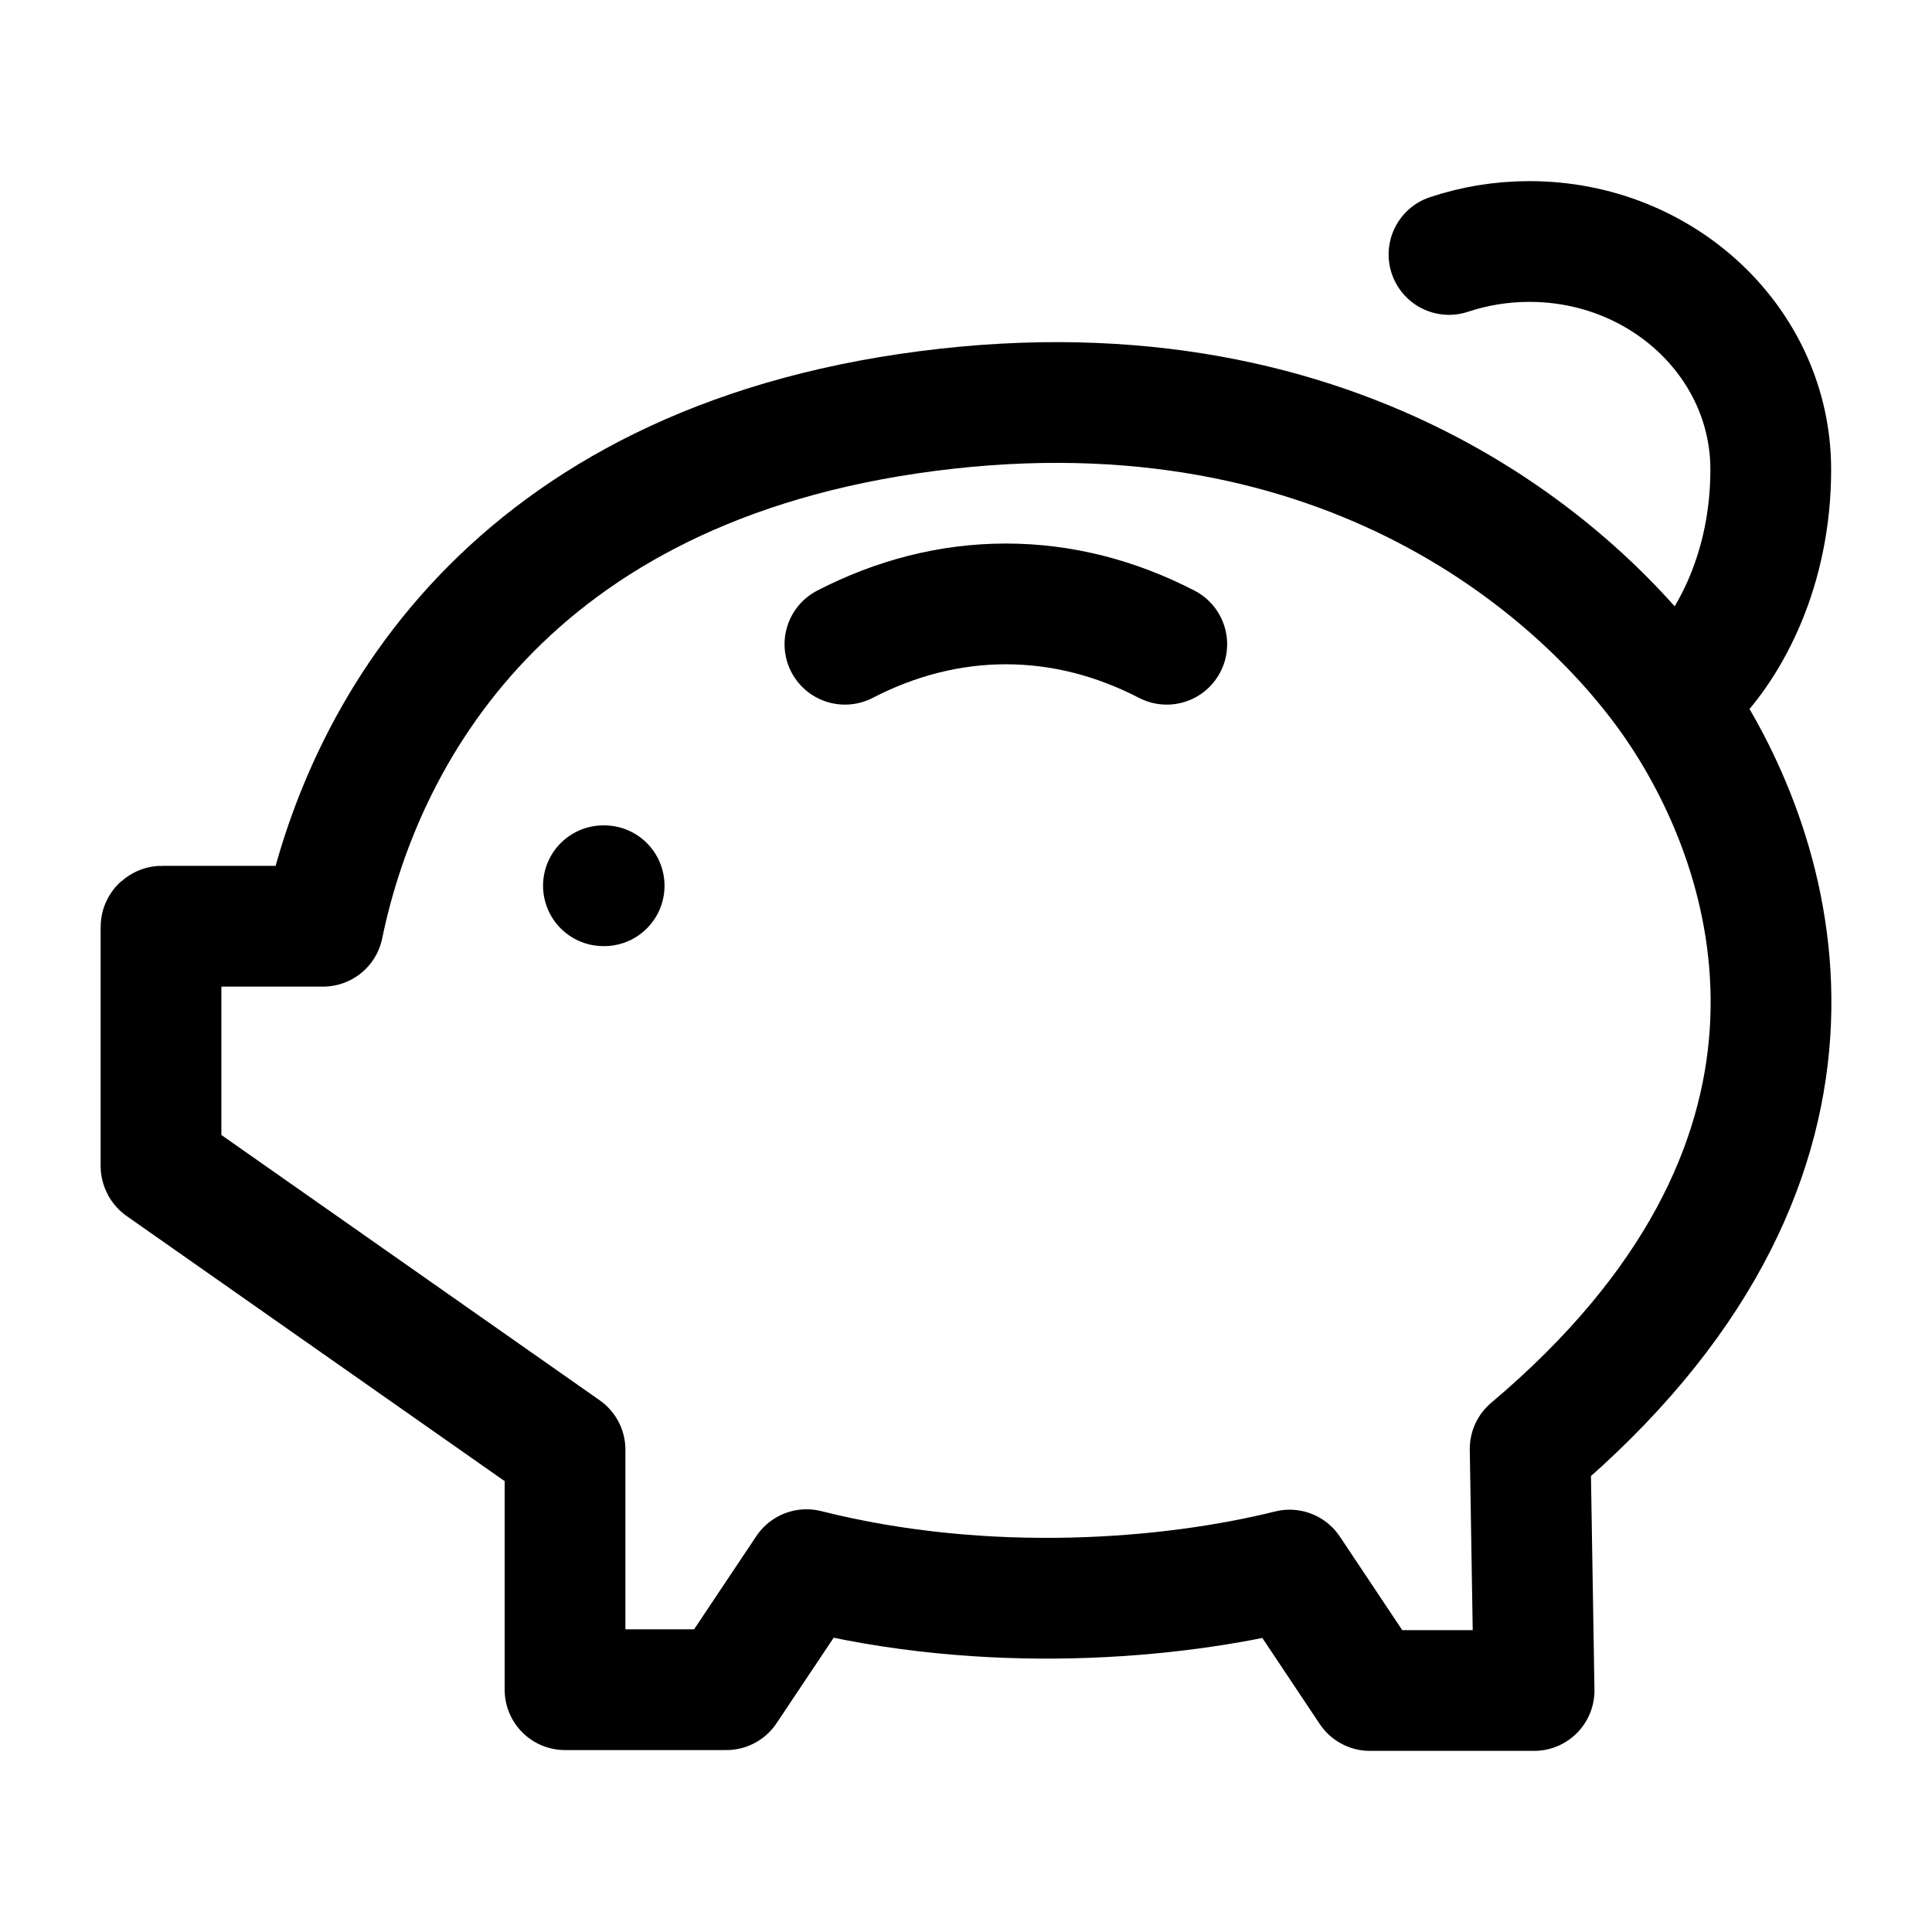
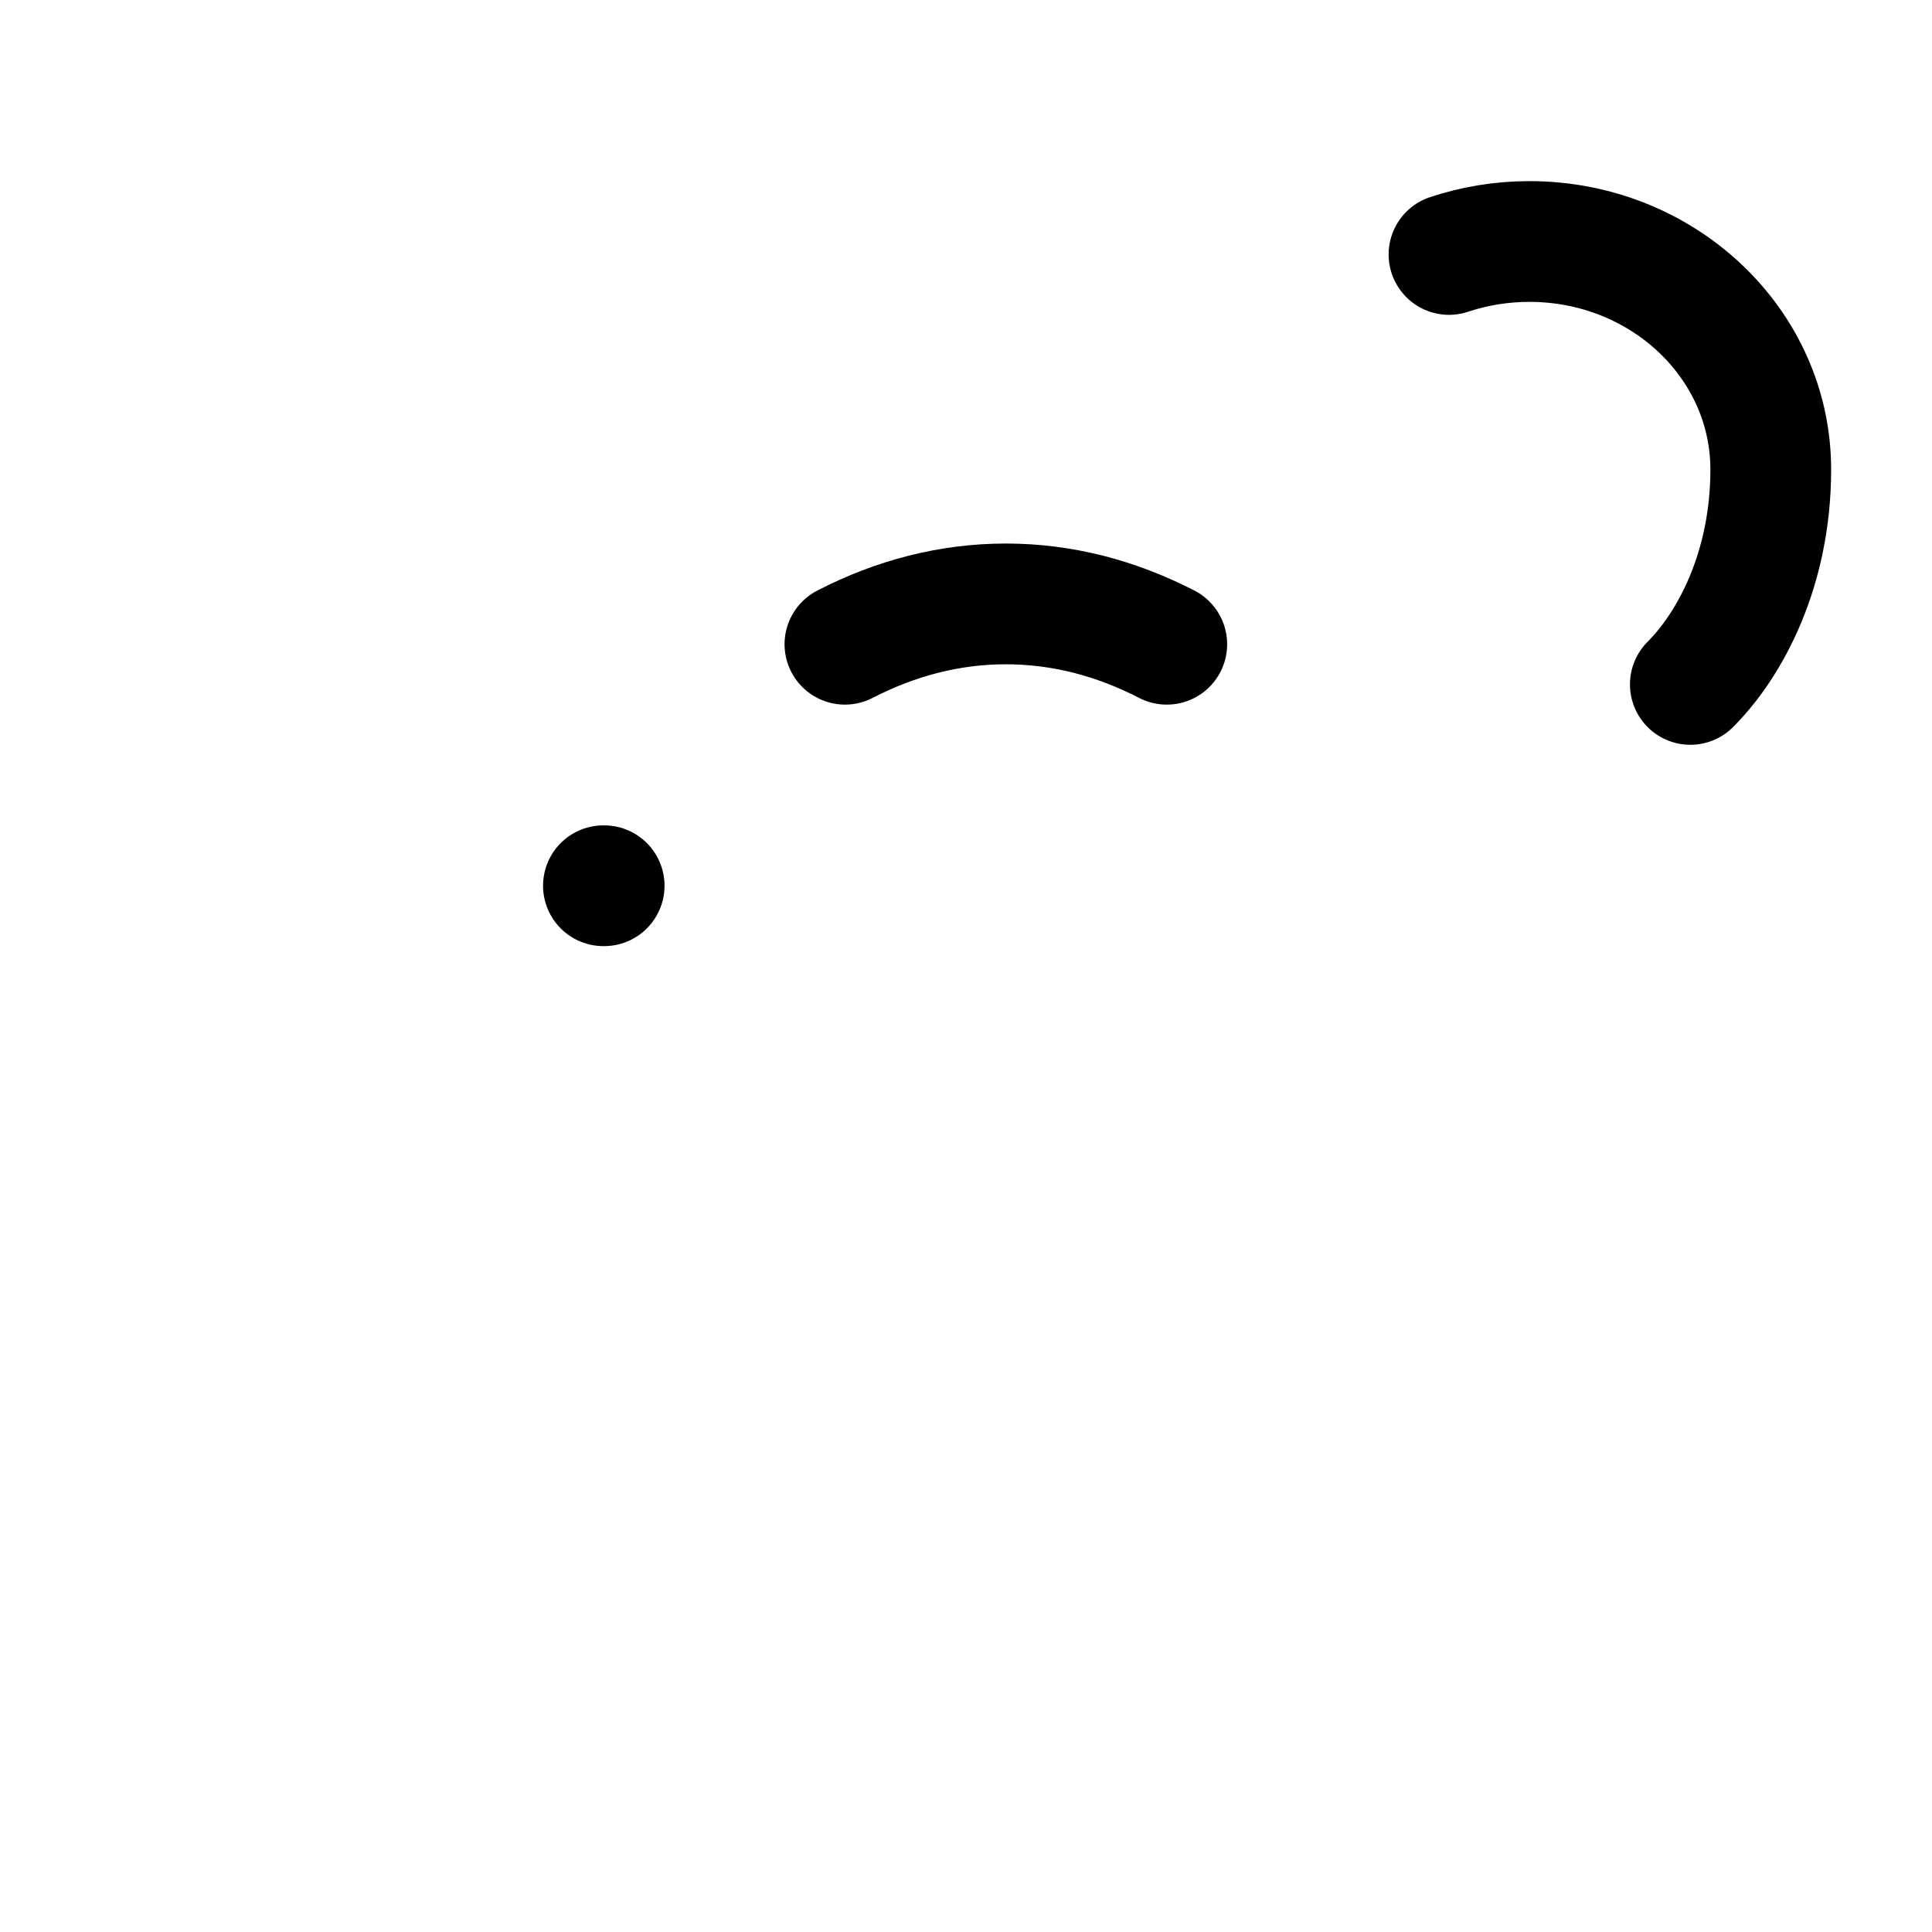
<svg xmlns="http://www.w3.org/2000/svg" viewBox="0 0 24 24" width="40" height="40" color="#000000" fill="none">
  <path d="M14.494 8.003C13.862 7.677 13.191 7.502 12.495 7.502C11.799 7.502 11.128 7.677 10.496 8.003" stroke="currentColor" stroke-width="1.5" stroke-linecap="round" stroke-linejoin="round" />
  <path d="M7.496 11.003H7.505" stroke="currentColor" stroke-width="1.5" stroke-linecap="round" stroke-linejoin="round" />
  <path d="M20.998 8.502C21.498 8.002 21.997 7.064 21.997 5.832C21.997 4.268 20.655 3 18.999 3C18.649 3 18.313 3.057 18 3.161" stroke="currentColor" stroke-width="1.5" stroke-linecap="round" stroke-linejoin="round" />
-   <path d="M4.013 11.506H2.01C2.005 11.506 2 11.51 2 11.516L2 14.484C2 14.487 2.002 14.49 2.004 14.492L7.019 18.009V20.99H9.023L10.019 19.499C12.267 20.065 14.559 19.868 16.02 19.504L17.018 21H19.057L19.008 17.999C23.176 14.484 22.159 10.801 20.885 8.861C19.836 7.263 16.92 4.504 11.763 5.077C6.478 5.664 4.538 8.967 4.013 11.506Z" stroke="currentColor" stroke-width="1.5" stroke-linecap="round" stroke-linejoin="round" />
</svg>